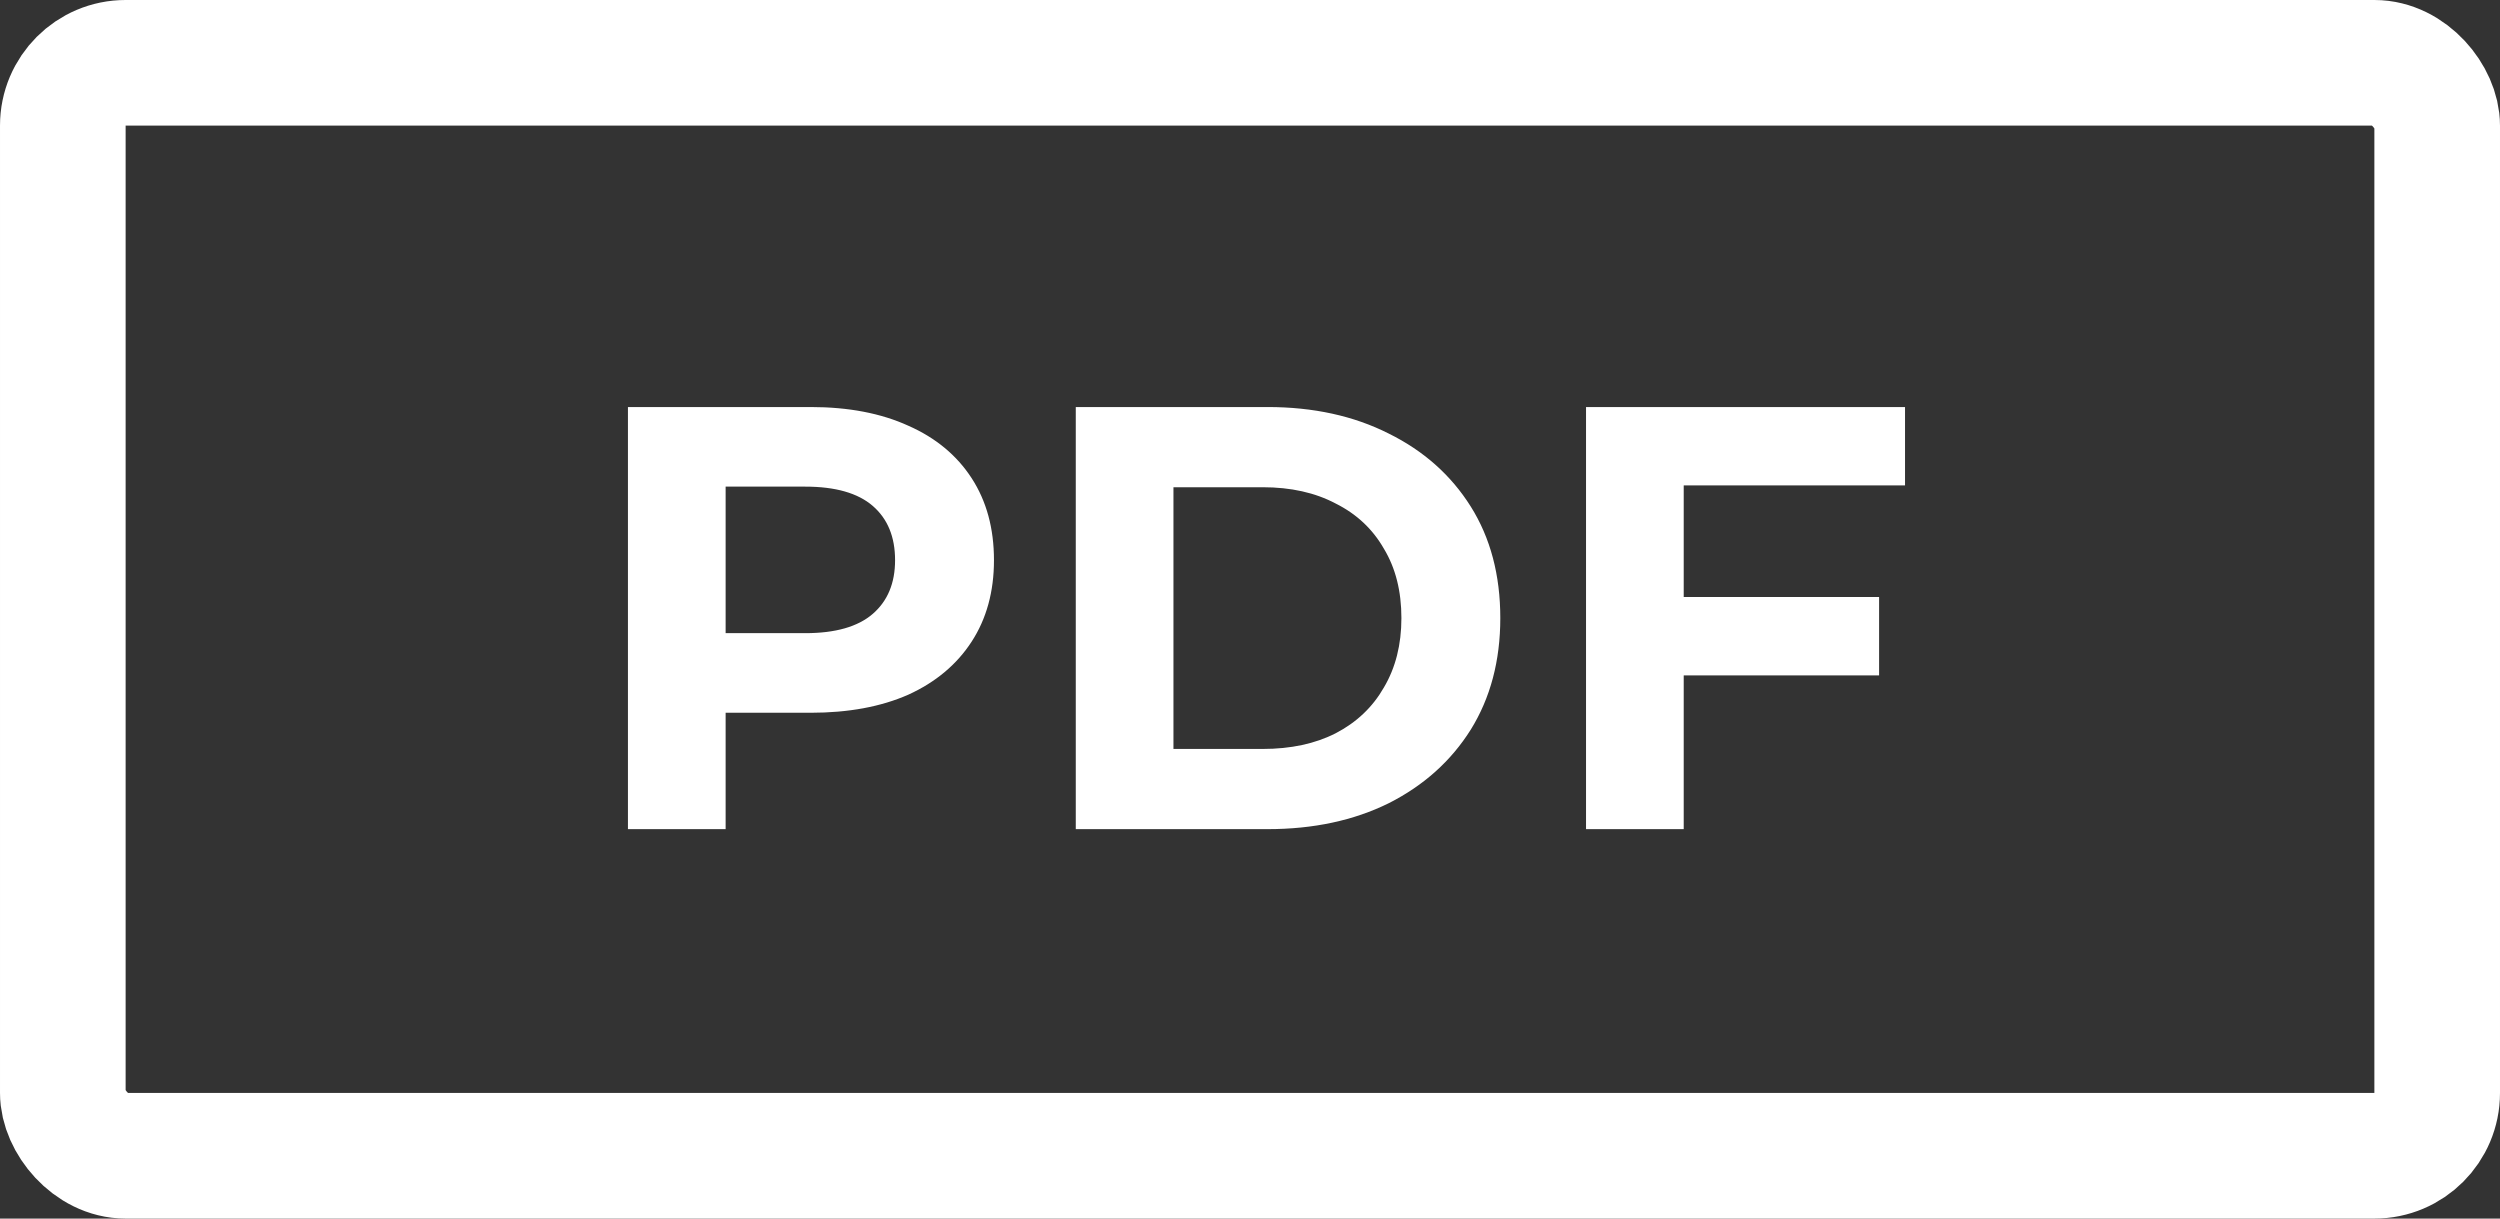
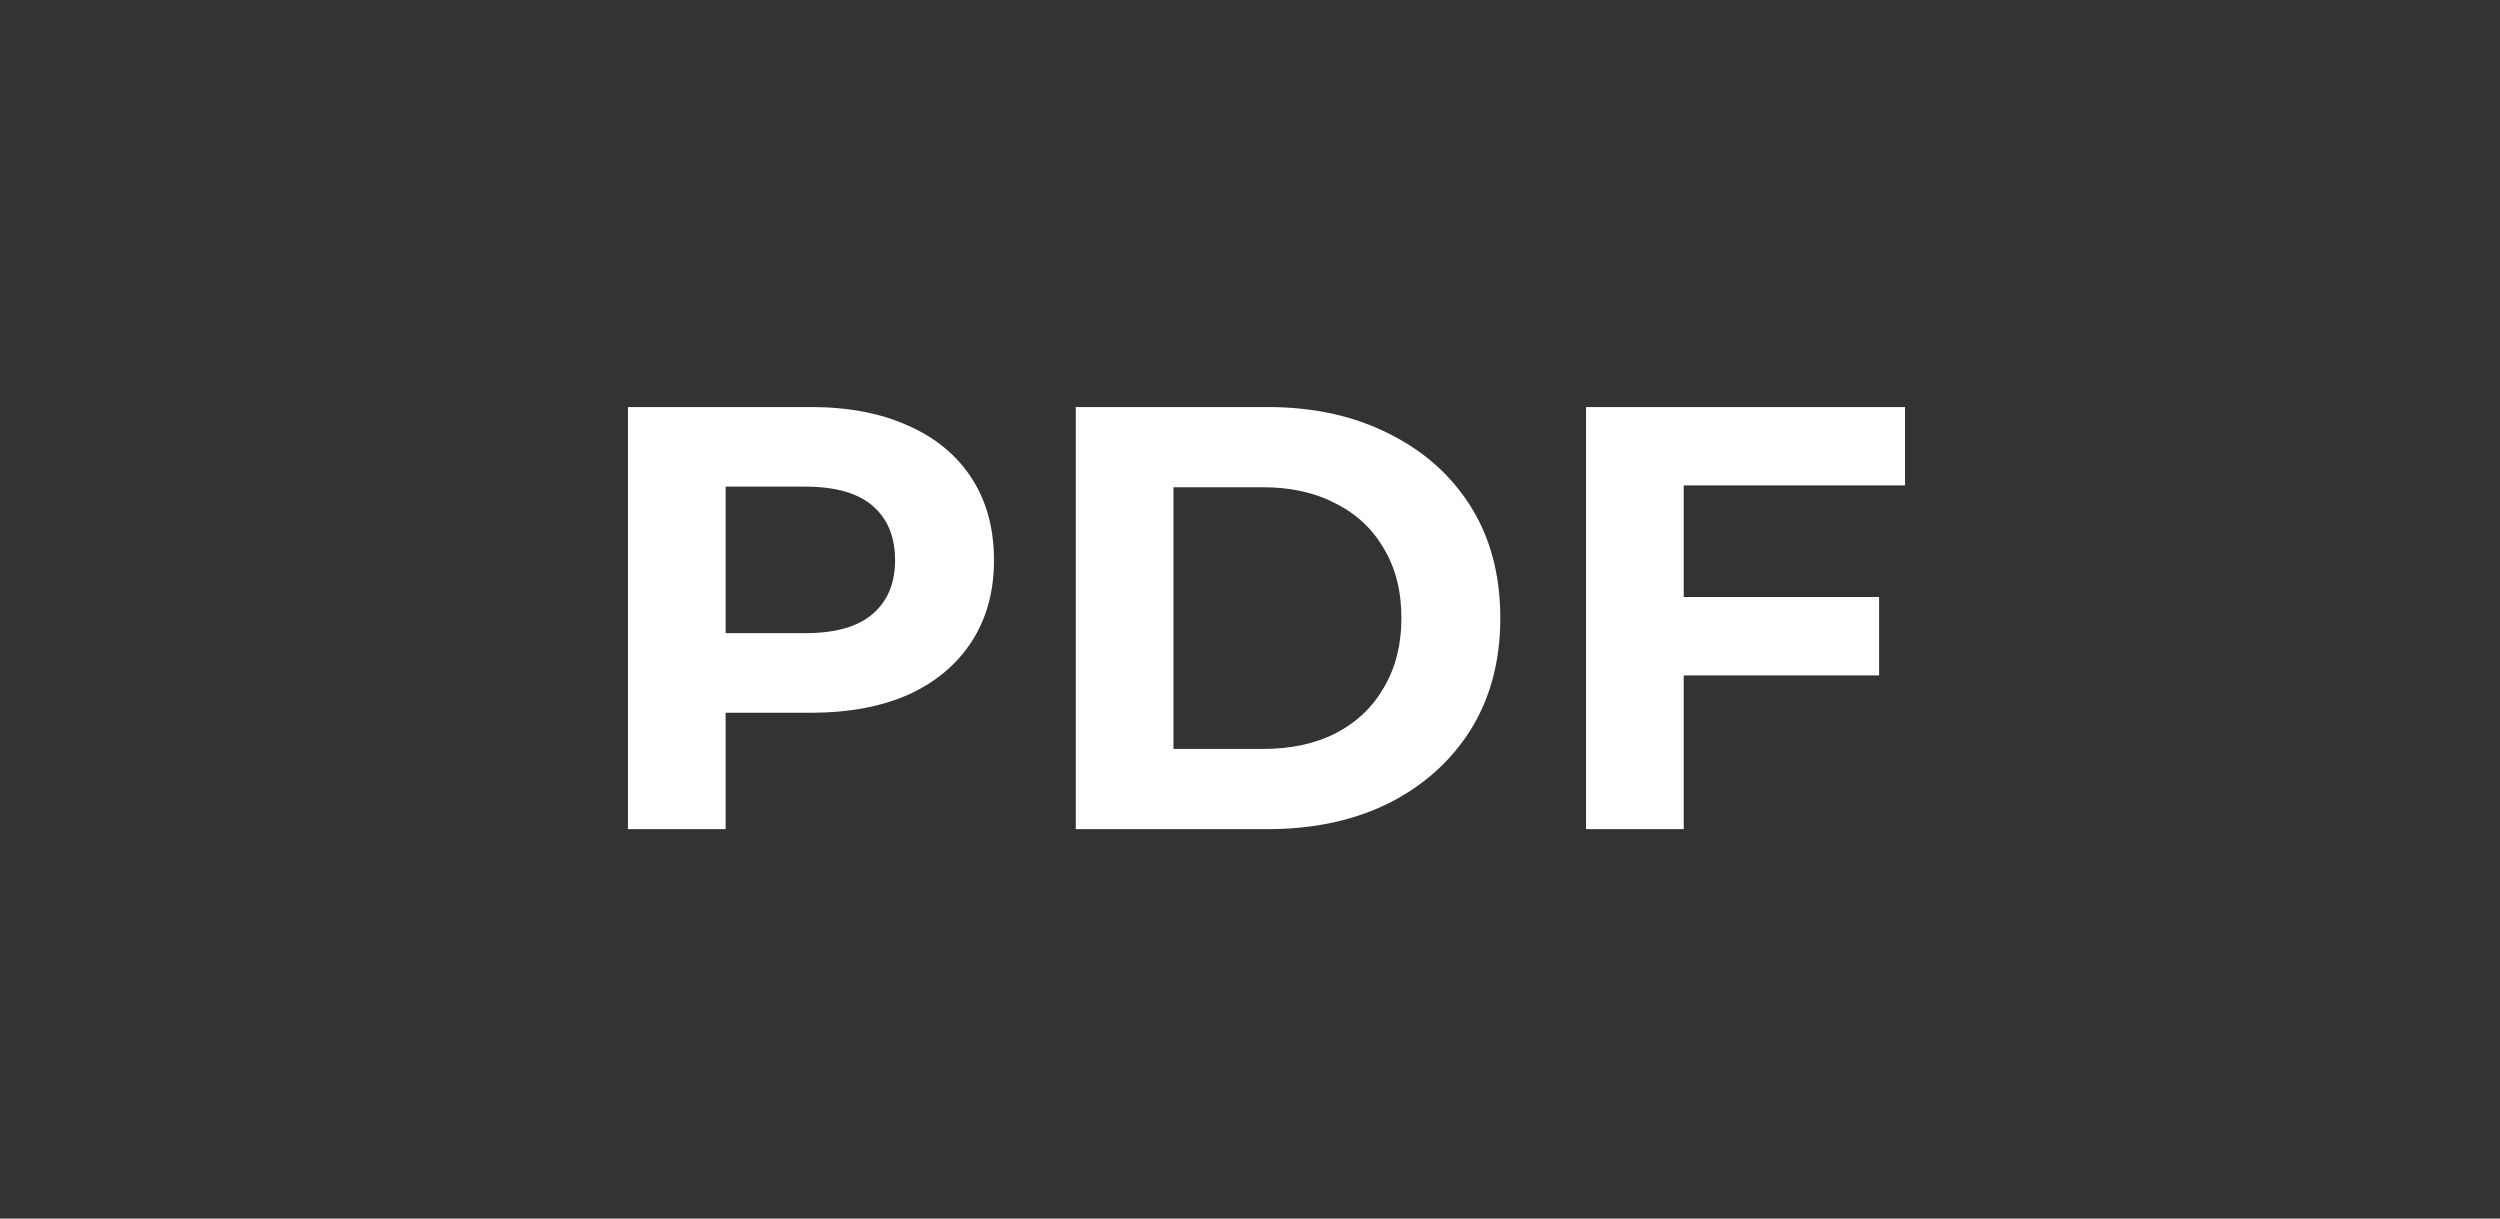
<svg xmlns="http://www.w3.org/2000/svg" width="199" height="97" viewBox="0 0 199 97" fill="none">
  <rect x="0" y="0" width="199" height="97" fill="#333333" stroke="none" />
-   <rect x="5" y="5" width="189" height="87" rx="5" stroke="white" stroke-width="10" />
  <path d="M49.984 66V32.4H64.528C67.536 32.4 70.128 32.896 72.304 33.888C74.48 34.848 76.16 36.24 77.344 38.064C78.528 39.888 79.12 42.064 79.12 44.592C79.12 47.088 78.528 49.248 77.344 51.072C76.16 52.896 74.48 54.304 72.304 55.296C70.128 56.256 67.536 56.736 64.528 56.736H54.304L57.76 53.232V66H49.984ZM57.76 54.096L54.304 50.4H64.096C66.496 50.4 68.288 49.888 69.472 48.864C70.656 47.84 71.248 46.416 71.248 44.592C71.248 42.736 70.656 41.296 69.472 40.272C68.288 39.248 66.496 38.736 64.096 38.736H54.304L57.76 35.04V54.096ZM85.632 66V32.4H100.896C104.544 32.4 107.76 33.104 110.544 34.512C113.328 35.888 115.503 37.824 117.072 40.32C118.64 42.816 119.424 45.776 119.424 49.2C119.424 52.592 118.64 55.552 117.072 58.08C115.503 60.576 113.328 62.528 110.544 63.936C107.76 65.312 104.544 66 100.896 66H85.632ZM93.407 59.616H100.511C102.752 59.616 104.688 59.2 106.319 58.368C107.984 57.504 109.264 56.288 110.16 54.72C111.088 53.152 111.552 51.312 111.552 49.2C111.552 47.056 111.088 45.216 110.16 43.68C109.264 42.112 107.984 40.912 106.319 40.08C104.688 39.216 102.752 38.784 100.511 38.784H93.407V59.616ZM133.448 47.52H149.576V53.76H133.448V47.52ZM134.024 66H126.248V32.4H151.64V38.64H134.024V66Z" fill="white" />
</svg>